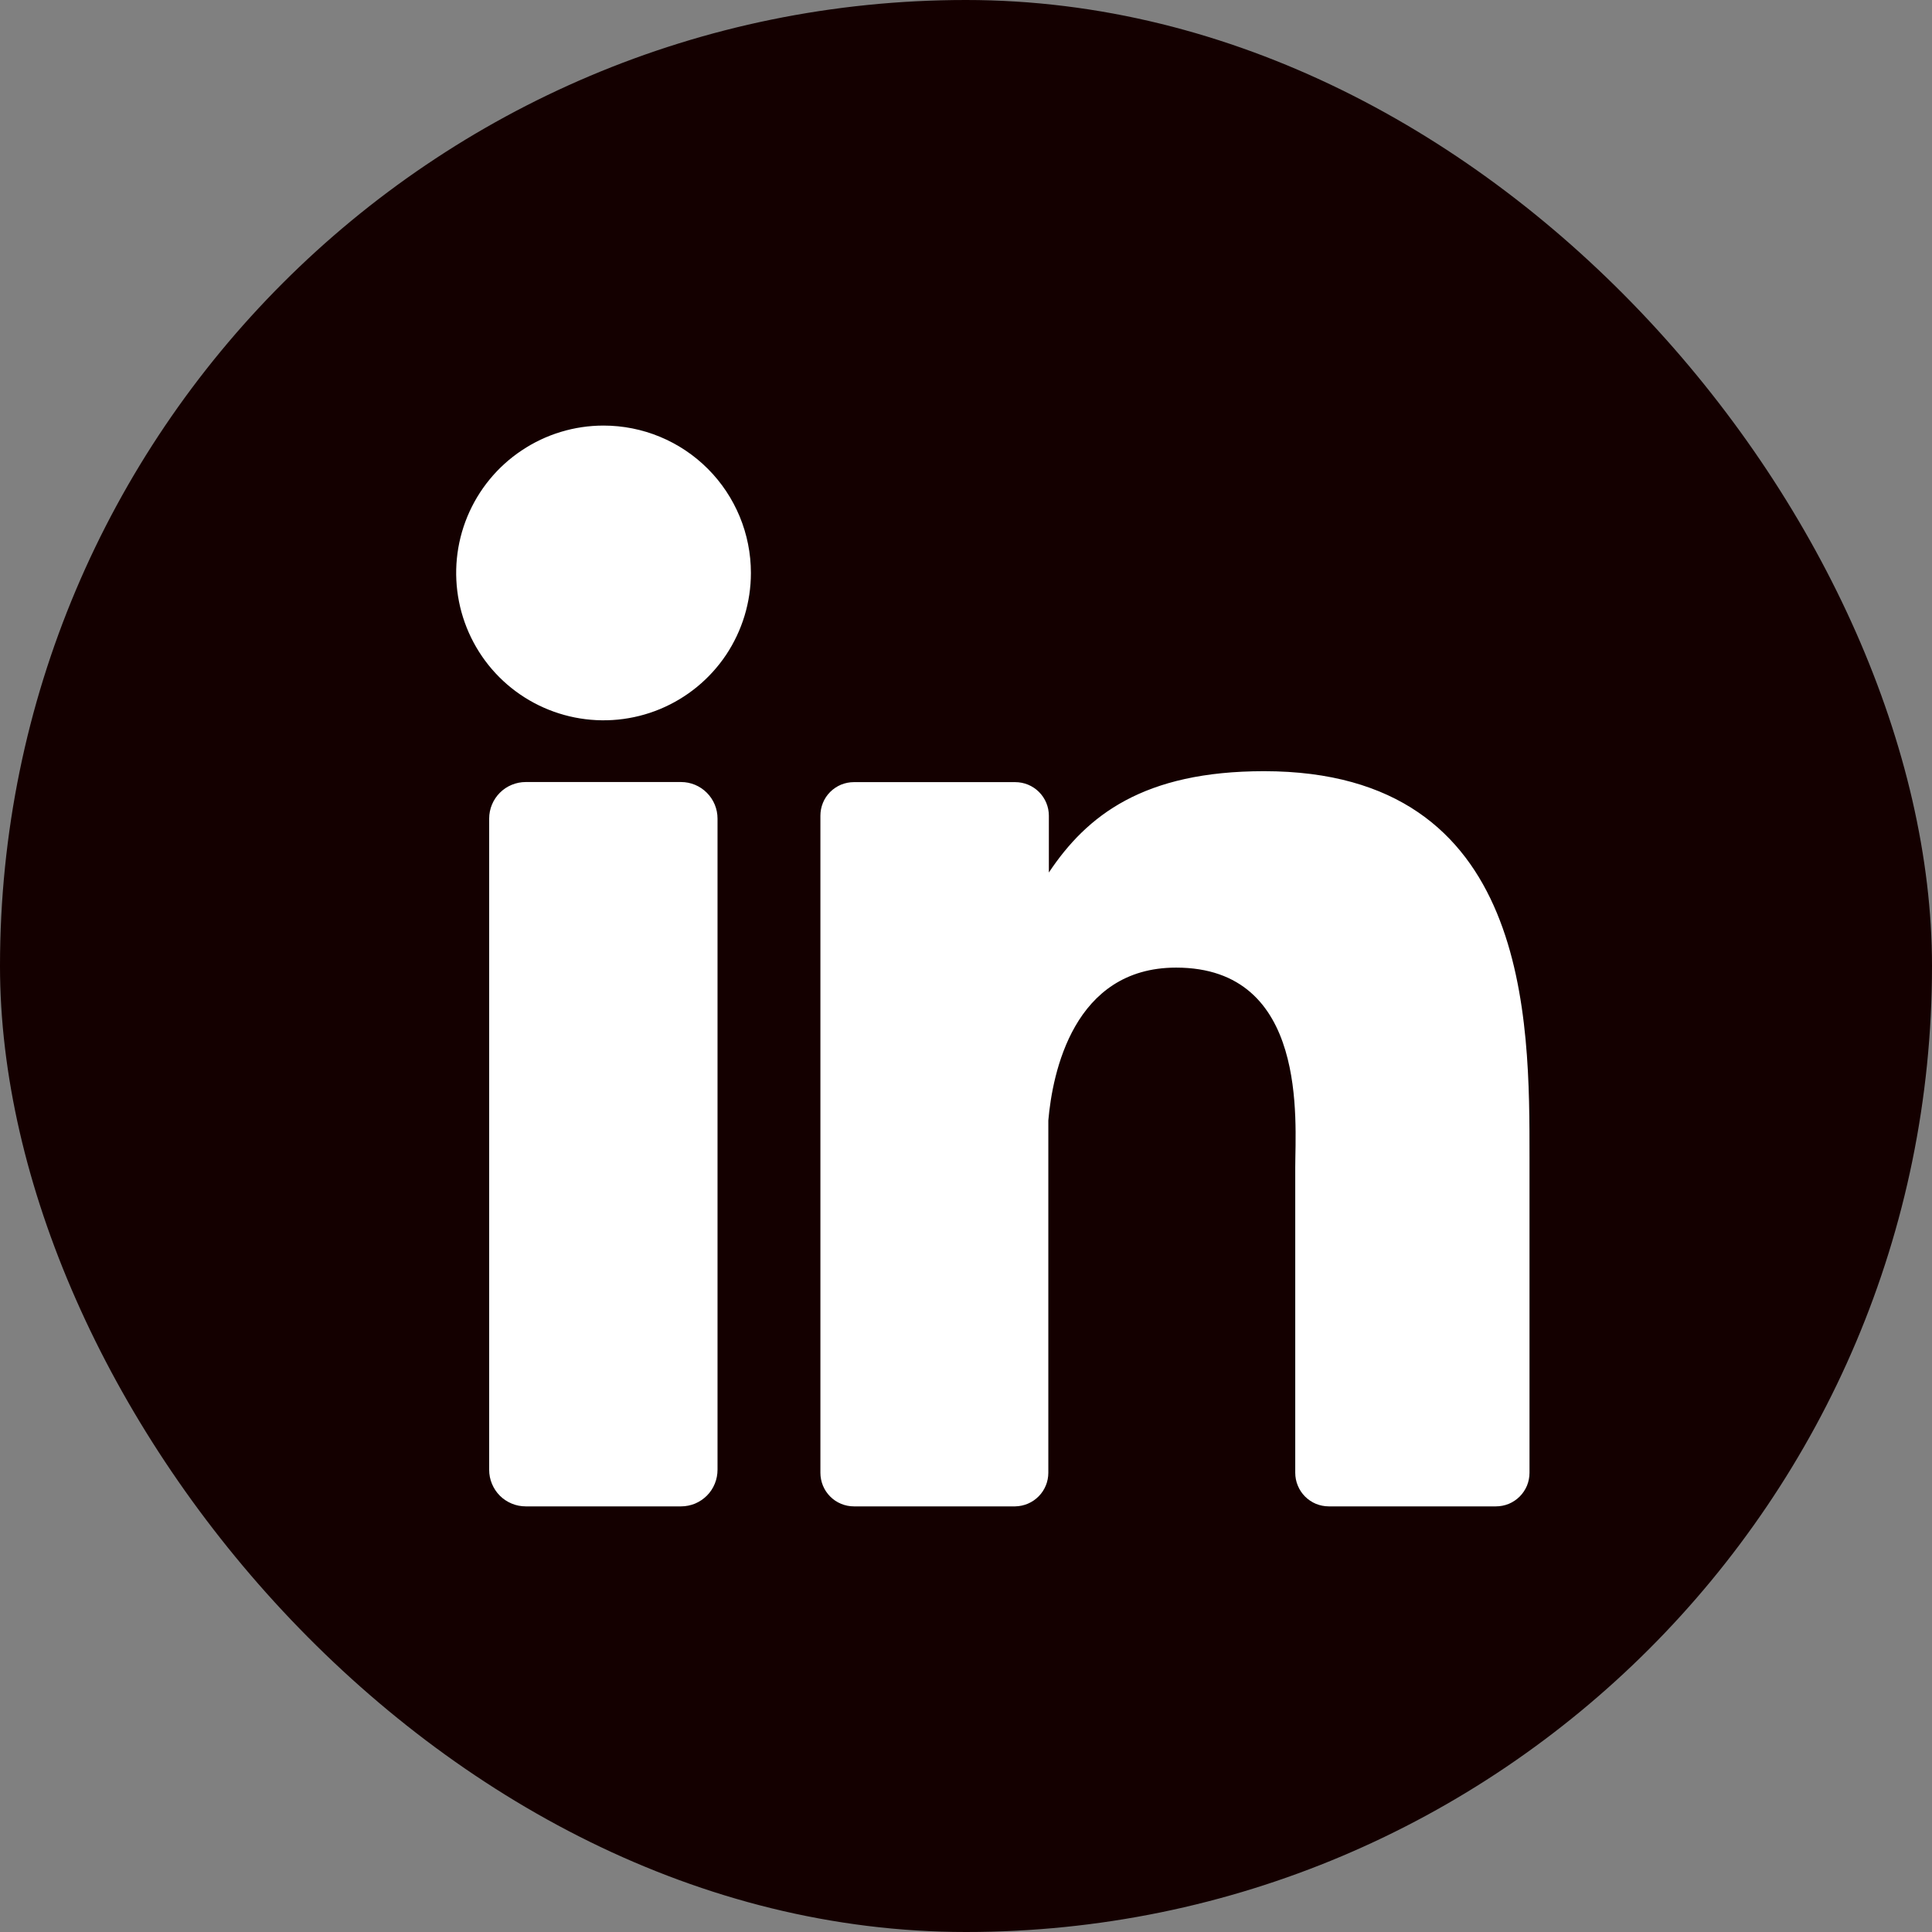
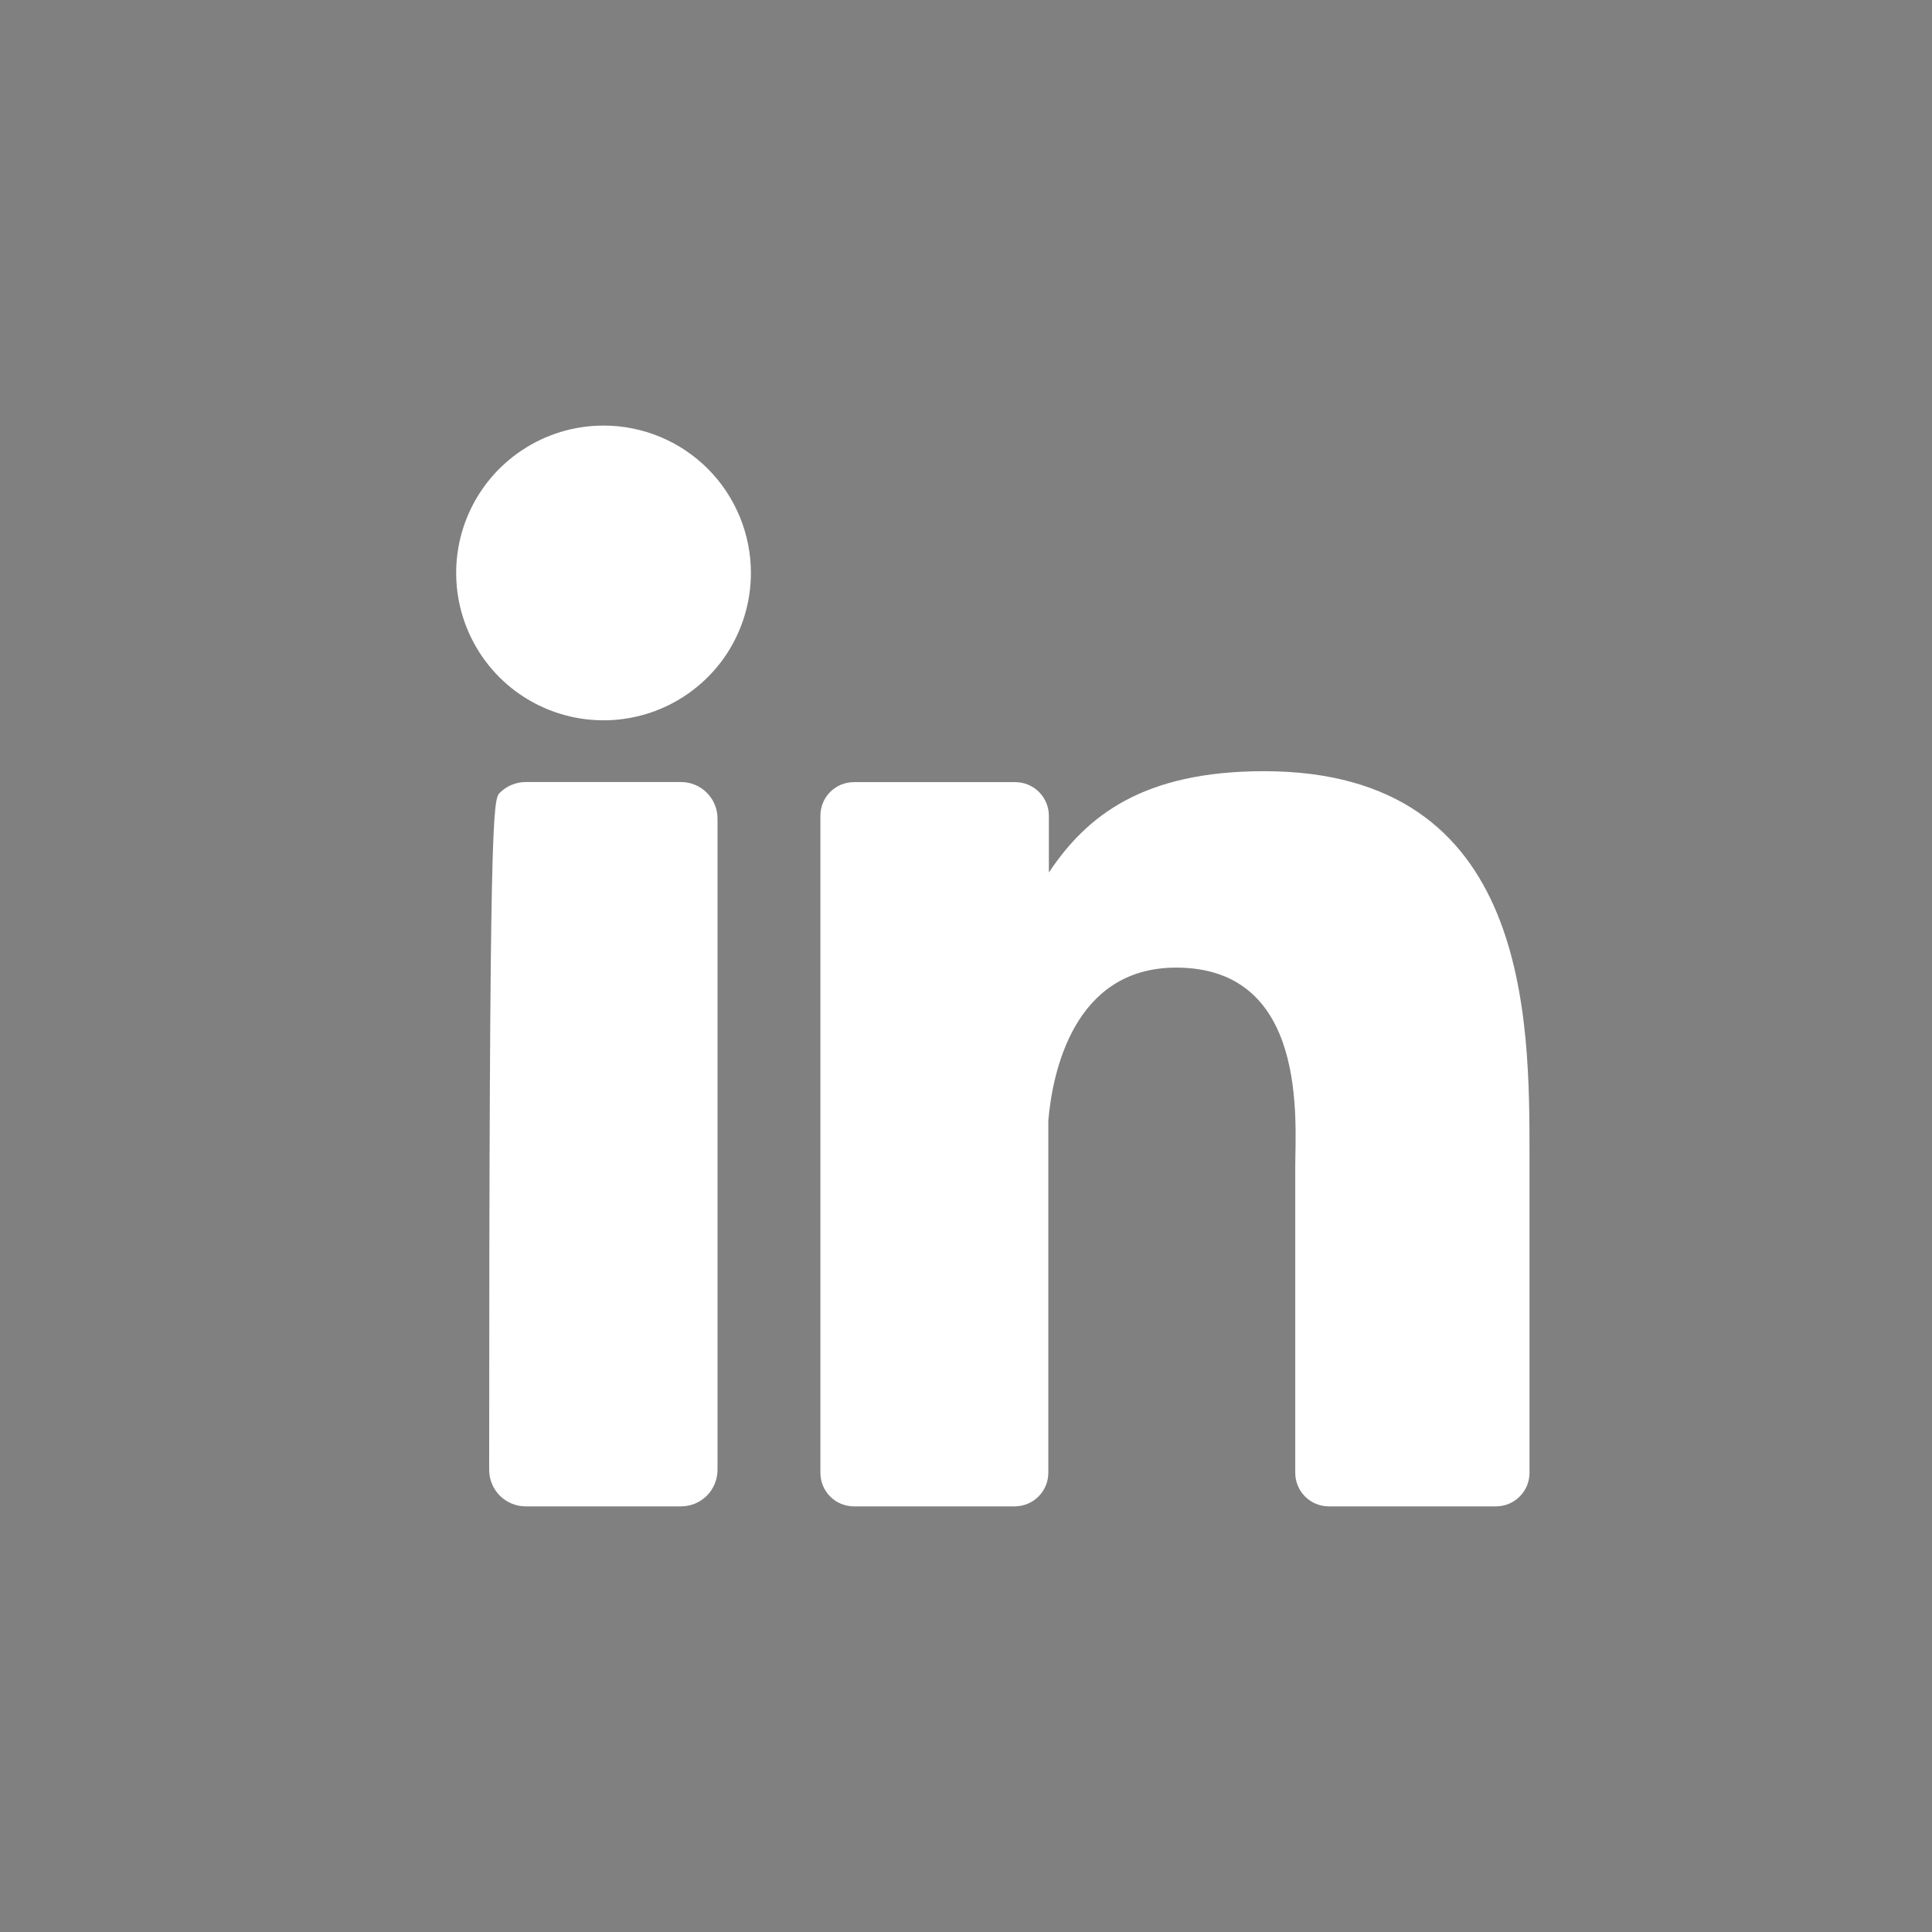
<svg xmlns="http://www.w3.org/2000/svg" width="36" height="36" viewBox="0 0 36 36" fill="none">
  <rect x="0" y="0" width="36" height="36" fill="#808080" stroke="none" />
-   <rect width="36" height="36" rx="18" fill="#140000" />
-   <path d="M13.992 10.676C13.992 11.219 13.831 11.75 13.53 12.202C13.228 12.653 12.799 13.005 12.297 13.213C11.795 13.421 11.243 13.475 10.71 13.369C10.178 13.263 9.688 13.002 9.304 12.618C8.92 12.234 8.659 11.744 8.553 11.212C8.447 10.679 8.501 10.127 8.709 9.625C8.917 9.123 9.269 8.694 9.721 8.393C10.172 8.091 10.703 7.93 11.246 7.93C11.975 7.93 12.673 8.219 13.188 8.734C13.703 9.249 13.992 9.948 13.992 10.676ZM13.37 15.253V27.386C13.37 27.475 13.353 27.564 13.319 27.647C13.285 27.73 13.236 27.805 13.172 27.869C13.109 27.932 13.034 27.982 12.952 28.017C12.869 28.051 12.78 28.069 12.691 28.069H9.796C9.707 28.069 9.618 28.052 9.535 28.017C9.453 27.983 9.377 27.933 9.314 27.87C9.251 27.807 9.201 27.731 9.167 27.649C9.132 27.566 9.115 27.477 9.115 27.388V15.253C9.115 15.072 9.187 14.899 9.315 14.771C9.442 14.644 9.616 14.572 9.796 14.572H12.691C12.871 14.572 13.044 14.644 13.171 14.772C13.299 14.9 13.37 15.073 13.37 15.253ZM28.5 21.569V27.443C28.5 27.525 28.484 27.607 28.453 27.683C28.421 27.759 28.375 27.828 28.317 27.886C28.259 27.944 28.19 27.99 28.114 28.022C28.038 28.053 27.956 28.069 27.874 28.069H24.761C24.679 28.069 24.598 28.053 24.521 28.022C24.445 27.99 24.376 27.944 24.318 27.886C24.26 27.828 24.214 27.759 24.183 27.683C24.151 27.607 24.135 27.525 24.135 27.443V21.751C24.135 20.901 24.384 18.03 21.915 18.03C20.001 18.03 19.611 19.995 19.534 20.877V27.443C19.534 27.607 19.47 27.765 19.354 27.882C19.239 27.999 19.082 28.066 18.917 28.069H15.911C15.829 28.069 15.748 28.053 15.672 28.021C15.596 27.99 15.527 27.944 15.469 27.885C15.411 27.827 15.365 27.758 15.334 27.682C15.303 27.606 15.287 27.525 15.287 27.443V15.2C15.287 15.118 15.303 15.036 15.334 14.96C15.365 14.884 15.411 14.815 15.469 14.757C15.527 14.699 15.596 14.653 15.672 14.621C15.748 14.59 15.829 14.574 15.911 14.574H18.917C19.084 14.574 19.243 14.64 19.36 14.757C19.478 14.875 19.544 15.034 19.544 15.2V16.258C20.254 15.193 21.307 14.37 23.553 14.37C28.529 14.37 28.5 19.017 28.5 21.569Z" fill="white" />
+   <path d="M13.992 10.676C13.992 11.219 13.831 11.75 13.53 12.202C13.228 12.653 12.799 13.005 12.297 13.213C11.795 13.421 11.243 13.475 10.71 13.369C10.178 13.263 9.688 13.002 9.304 12.618C8.92 12.234 8.659 11.744 8.553 11.212C8.447 10.679 8.501 10.127 8.709 9.625C8.917 9.123 9.269 8.694 9.721 8.393C10.172 8.091 10.703 7.93 11.246 7.93C11.975 7.93 12.673 8.219 13.188 8.734C13.703 9.249 13.992 9.948 13.992 10.676ZM13.37 15.253V27.386C13.37 27.475 13.353 27.564 13.319 27.647C13.285 27.73 13.236 27.805 13.172 27.869C13.109 27.932 13.034 27.982 12.952 28.017C12.869 28.051 12.78 28.069 12.691 28.069H9.796C9.707 28.069 9.618 28.052 9.535 28.017C9.453 27.983 9.377 27.933 9.314 27.87C9.251 27.807 9.201 27.731 9.167 27.649C9.132 27.566 9.115 27.477 9.115 27.388C9.115 15.072 9.187 14.899 9.315 14.771C9.442 14.644 9.616 14.572 9.796 14.572H12.691C12.871 14.572 13.044 14.644 13.171 14.772C13.299 14.9 13.37 15.073 13.37 15.253ZM28.5 21.569V27.443C28.5 27.525 28.484 27.607 28.453 27.683C28.421 27.759 28.375 27.828 28.317 27.886C28.259 27.944 28.19 27.99 28.114 28.022C28.038 28.053 27.956 28.069 27.874 28.069H24.761C24.679 28.069 24.598 28.053 24.521 28.022C24.445 27.99 24.376 27.944 24.318 27.886C24.26 27.828 24.214 27.759 24.183 27.683C24.151 27.607 24.135 27.525 24.135 27.443V21.751C24.135 20.901 24.384 18.03 21.915 18.03C20.001 18.03 19.611 19.995 19.534 20.877V27.443C19.534 27.607 19.47 27.765 19.354 27.882C19.239 27.999 19.082 28.066 18.917 28.069H15.911C15.829 28.069 15.748 28.053 15.672 28.021C15.596 27.99 15.527 27.944 15.469 27.885C15.411 27.827 15.365 27.758 15.334 27.682C15.303 27.606 15.287 27.525 15.287 27.443V15.2C15.287 15.118 15.303 15.036 15.334 14.96C15.365 14.884 15.411 14.815 15.469 14.757C15.527 14.699 15.596 14.653 15.672 14.621C15.748 14.59 15.829 14.574 15.911 14.574H18.917C19.084 14.574 19.243 14.64 19.36 14.757C19.478 14.875 19.544 15.034 19.544 15.2V16.258C20.254 15.193 21.307 14.37 23.553 14.37C28.529 14.37 28.5 19.017 28.5 21.569Z" fill="white" />
</svg>